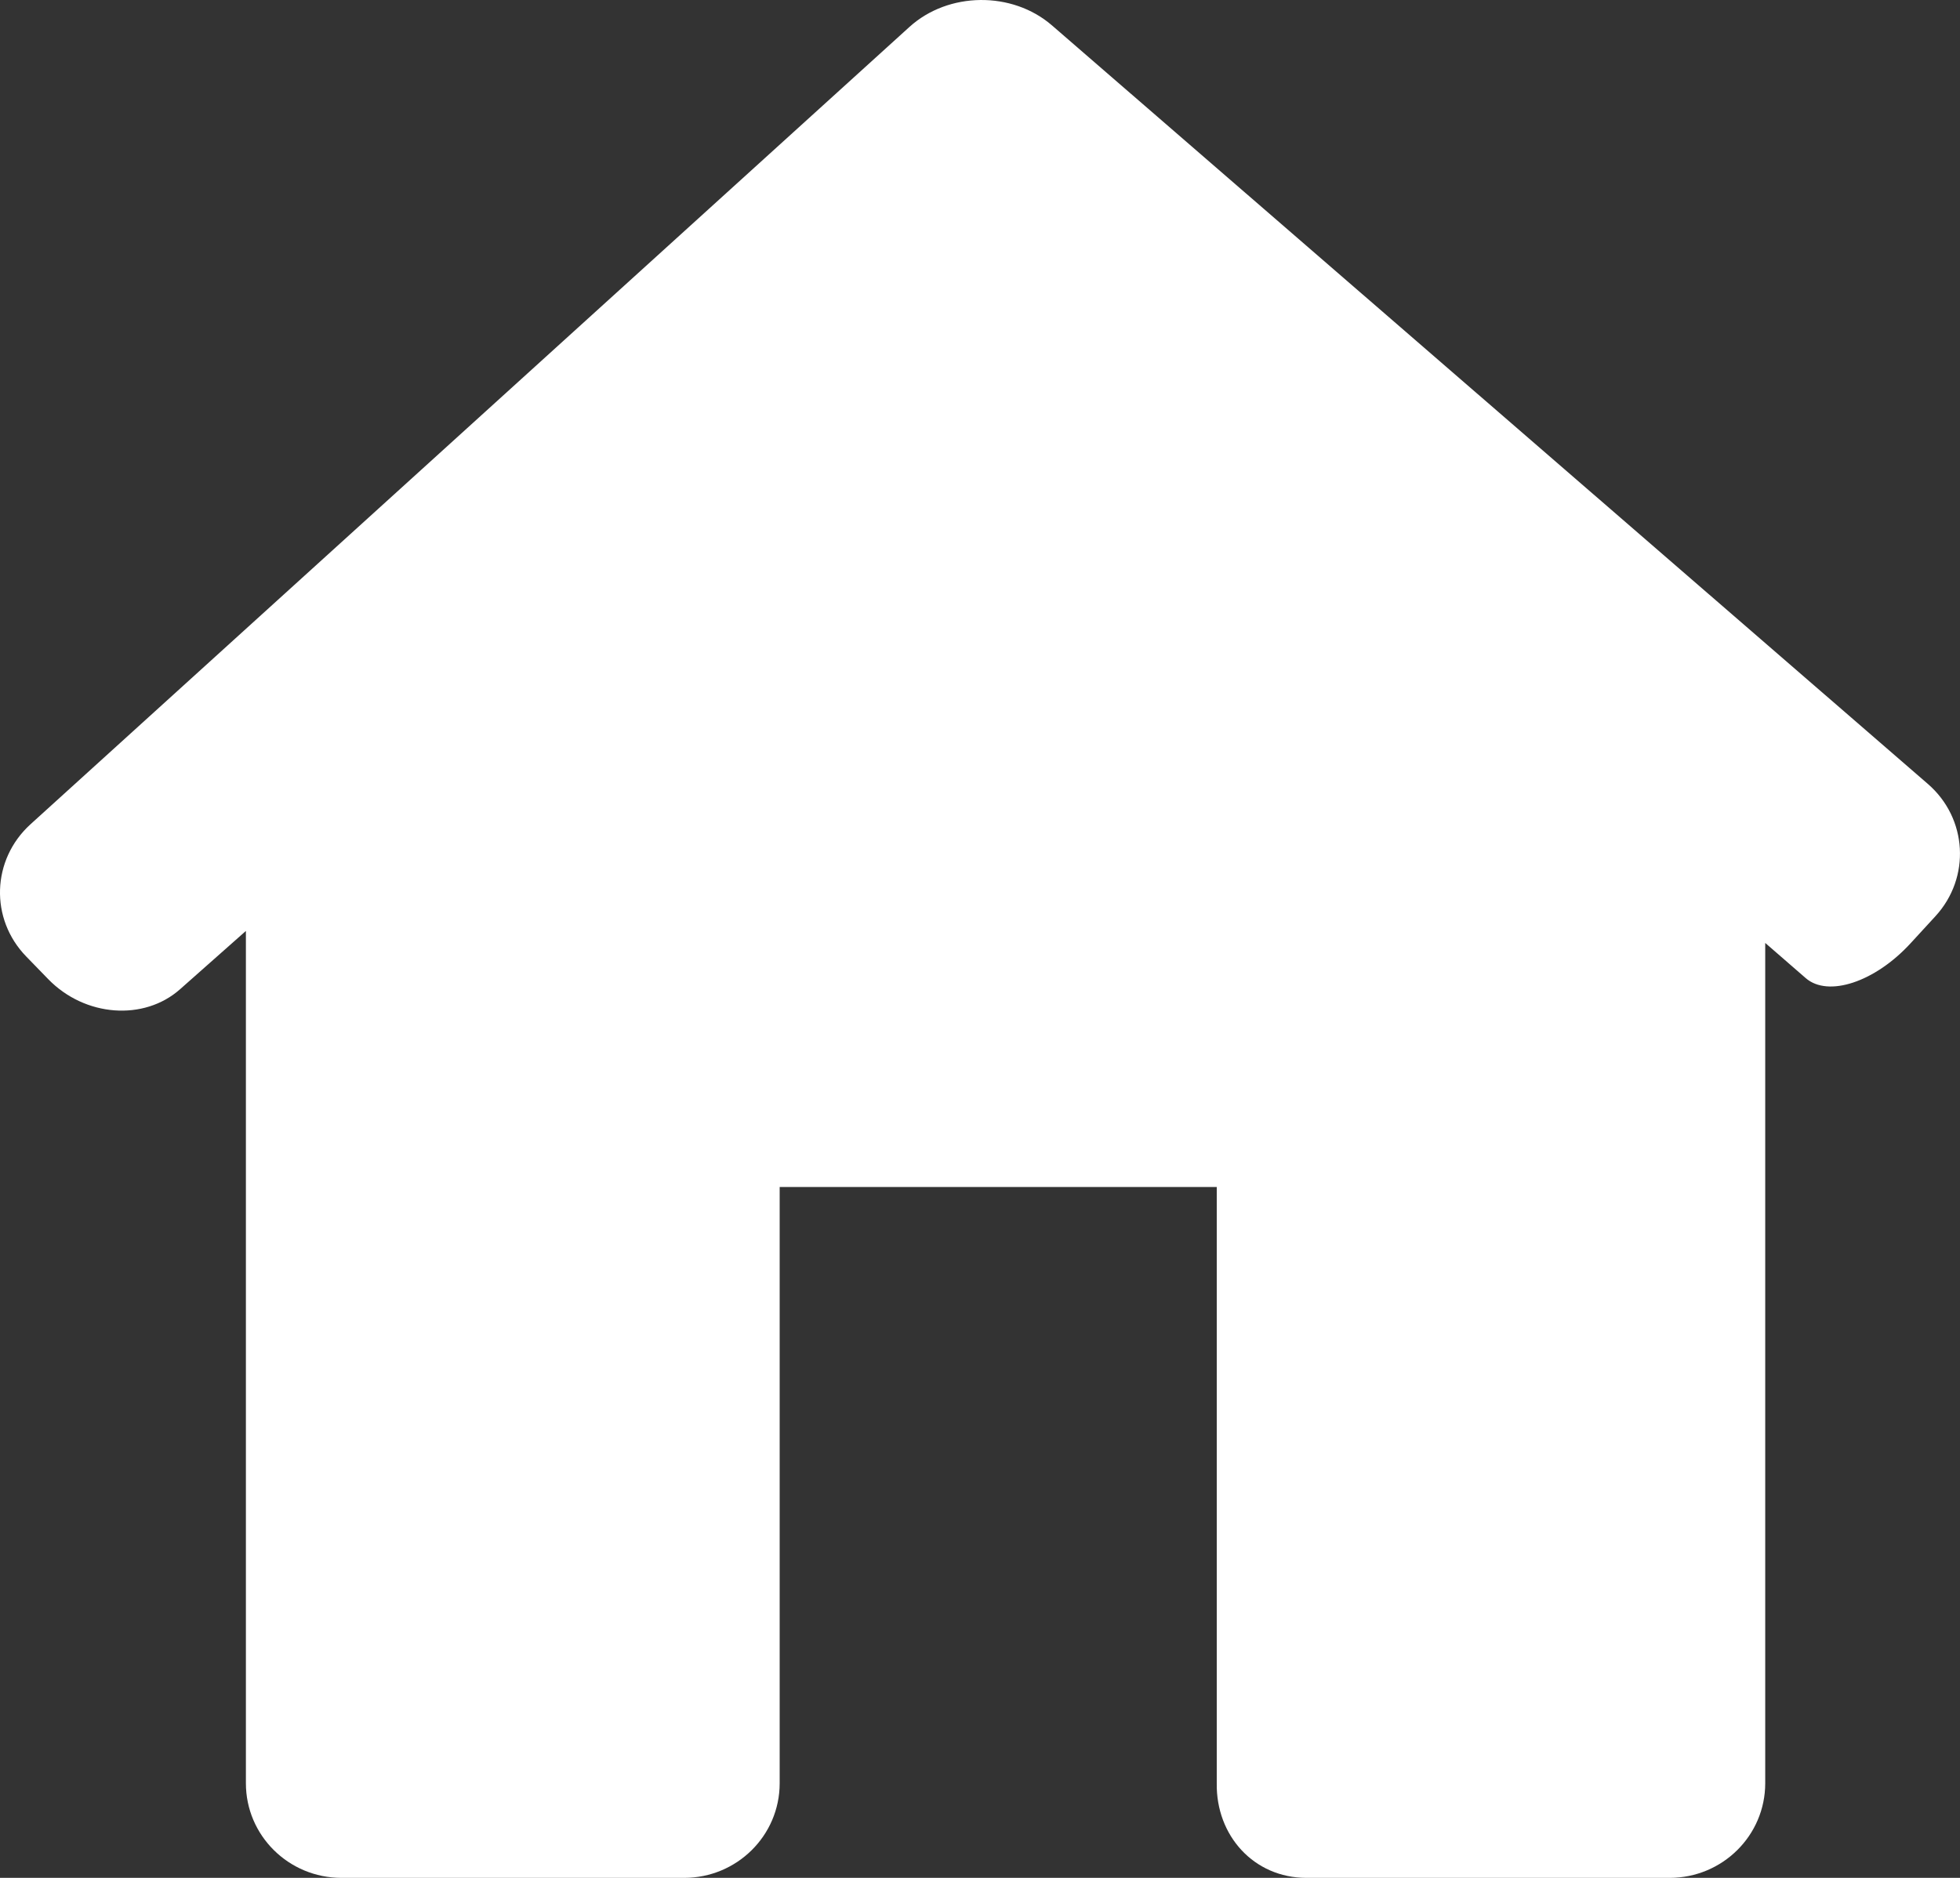
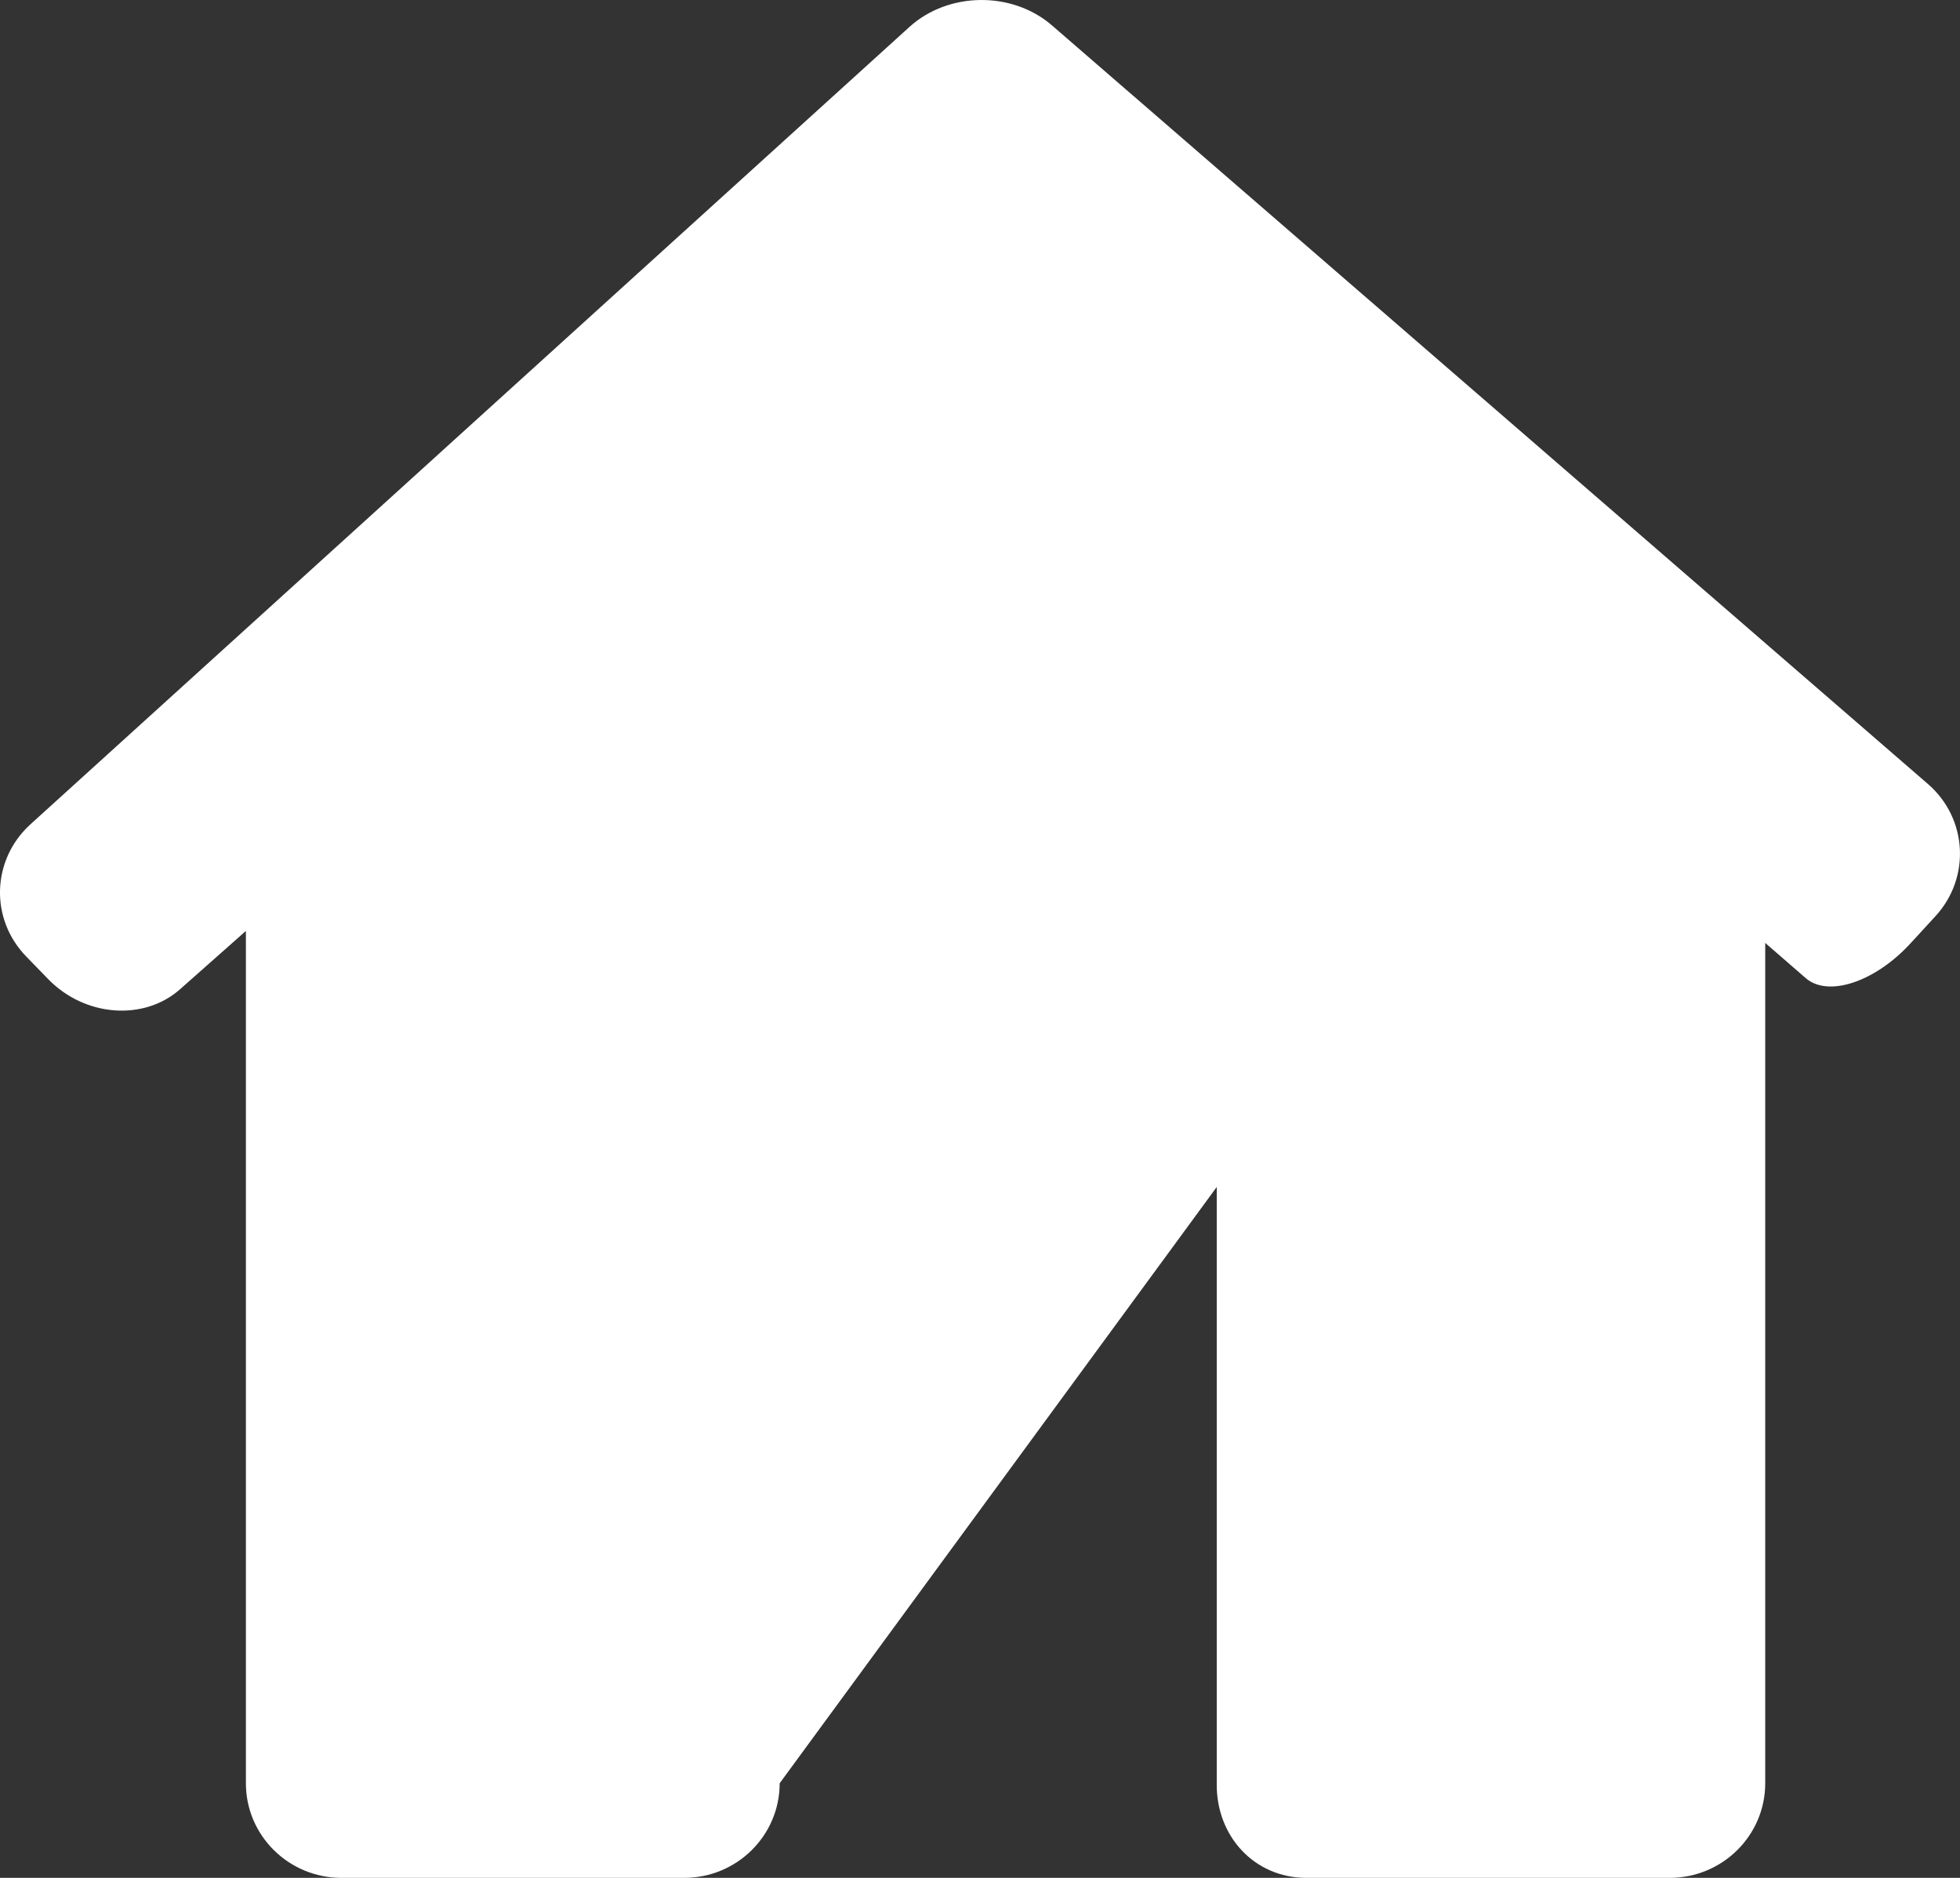
<svg xmlns="http://www.w3.org/2000/svg" width="24px" height="23px" viewBox="0 0 24 23" version="1.1">
  <rect x="0" y="0" width="24" height="23" fill="#333333" stroke="none" />
  <title>Shape</title>
  <desc>Created with Sketch.</desc>
  <g id="20/02" stroke="none" stroke-width="1" fill="none" fill-rule="evenodd">
    <g id="00_Menu-01" transform="translate(-31, -102)" fill="#FFFFFF" fill-rule="nonzero">
      <g id="Group-5">
        <g id="Group-3">
          <g id="Menu" transform="translate(31, 89)">
-             <path d="M23.699,24.222 C24.134,23.748 24.092,23.022 23.606,22.601 L12.88,13.31 C12.393,12.889 11.612,12.898 11.136,13.33 L0.373,23.096 C-0.103,23.529 -0.127,24.254 0.321,24.715 L0.591,24.993 C1.039,25.454 1.763,25.509 2.206,25.115 L3.011,24.402 L3.011,34.841 C3.011,35.482 3.535,36 4.182,36 L8.377,36 C9.023,36 9.547,35.482 9.547,34.841 L9.547,27.538 L14.899,27.538 L14.899,34.841 C14.889,35.481 15.352,36 15.998,36 L20.444,36 C21.091,36 21.615,35.481 21.615,34.841 L21.615,24.549 C21.615,24.549 21.837,24.742 22.111,24.98 C22.385,25.218 22.959,25.028 23.394,24.554 L23.699,24.222 Z" id="Shape" />
+             <path d="M23.699,24.222 C24.134,23.748 24.092,23.022 23.606,22.601 L12.88,13.31 C12.393,12.889 11.612,12.898 11.136,13.33 L0.373,23.096 C-0.103,23.529 -0.127,24.254 0.321,24.715 L0.591,24.993 C1.039,25.454 1.763,25.509 2.206,25.115 L3.011,24.402 L3.011,34.841 C3.011,35.482 3.535,36 4.182,36 L8.377,36 C9.023,36 9.547,35.482 9.547,34.841 L14.899,27.538 L14.899,34.841 C14.889,35.481 15.352,36 15.998,36 L20.444,36 C21.091,36 21.615,35.481 21.615,34.841 L21.615,24.549 C21.615,24.549 21.837,24.742 22.111,24.98 C22.385,25.218 22.959,25.028 23.394,24.554 L23.699,24.222 Z" id="Shape" />
          </g>
        </g>
      </g>
    </g>
  </g>
</svg>